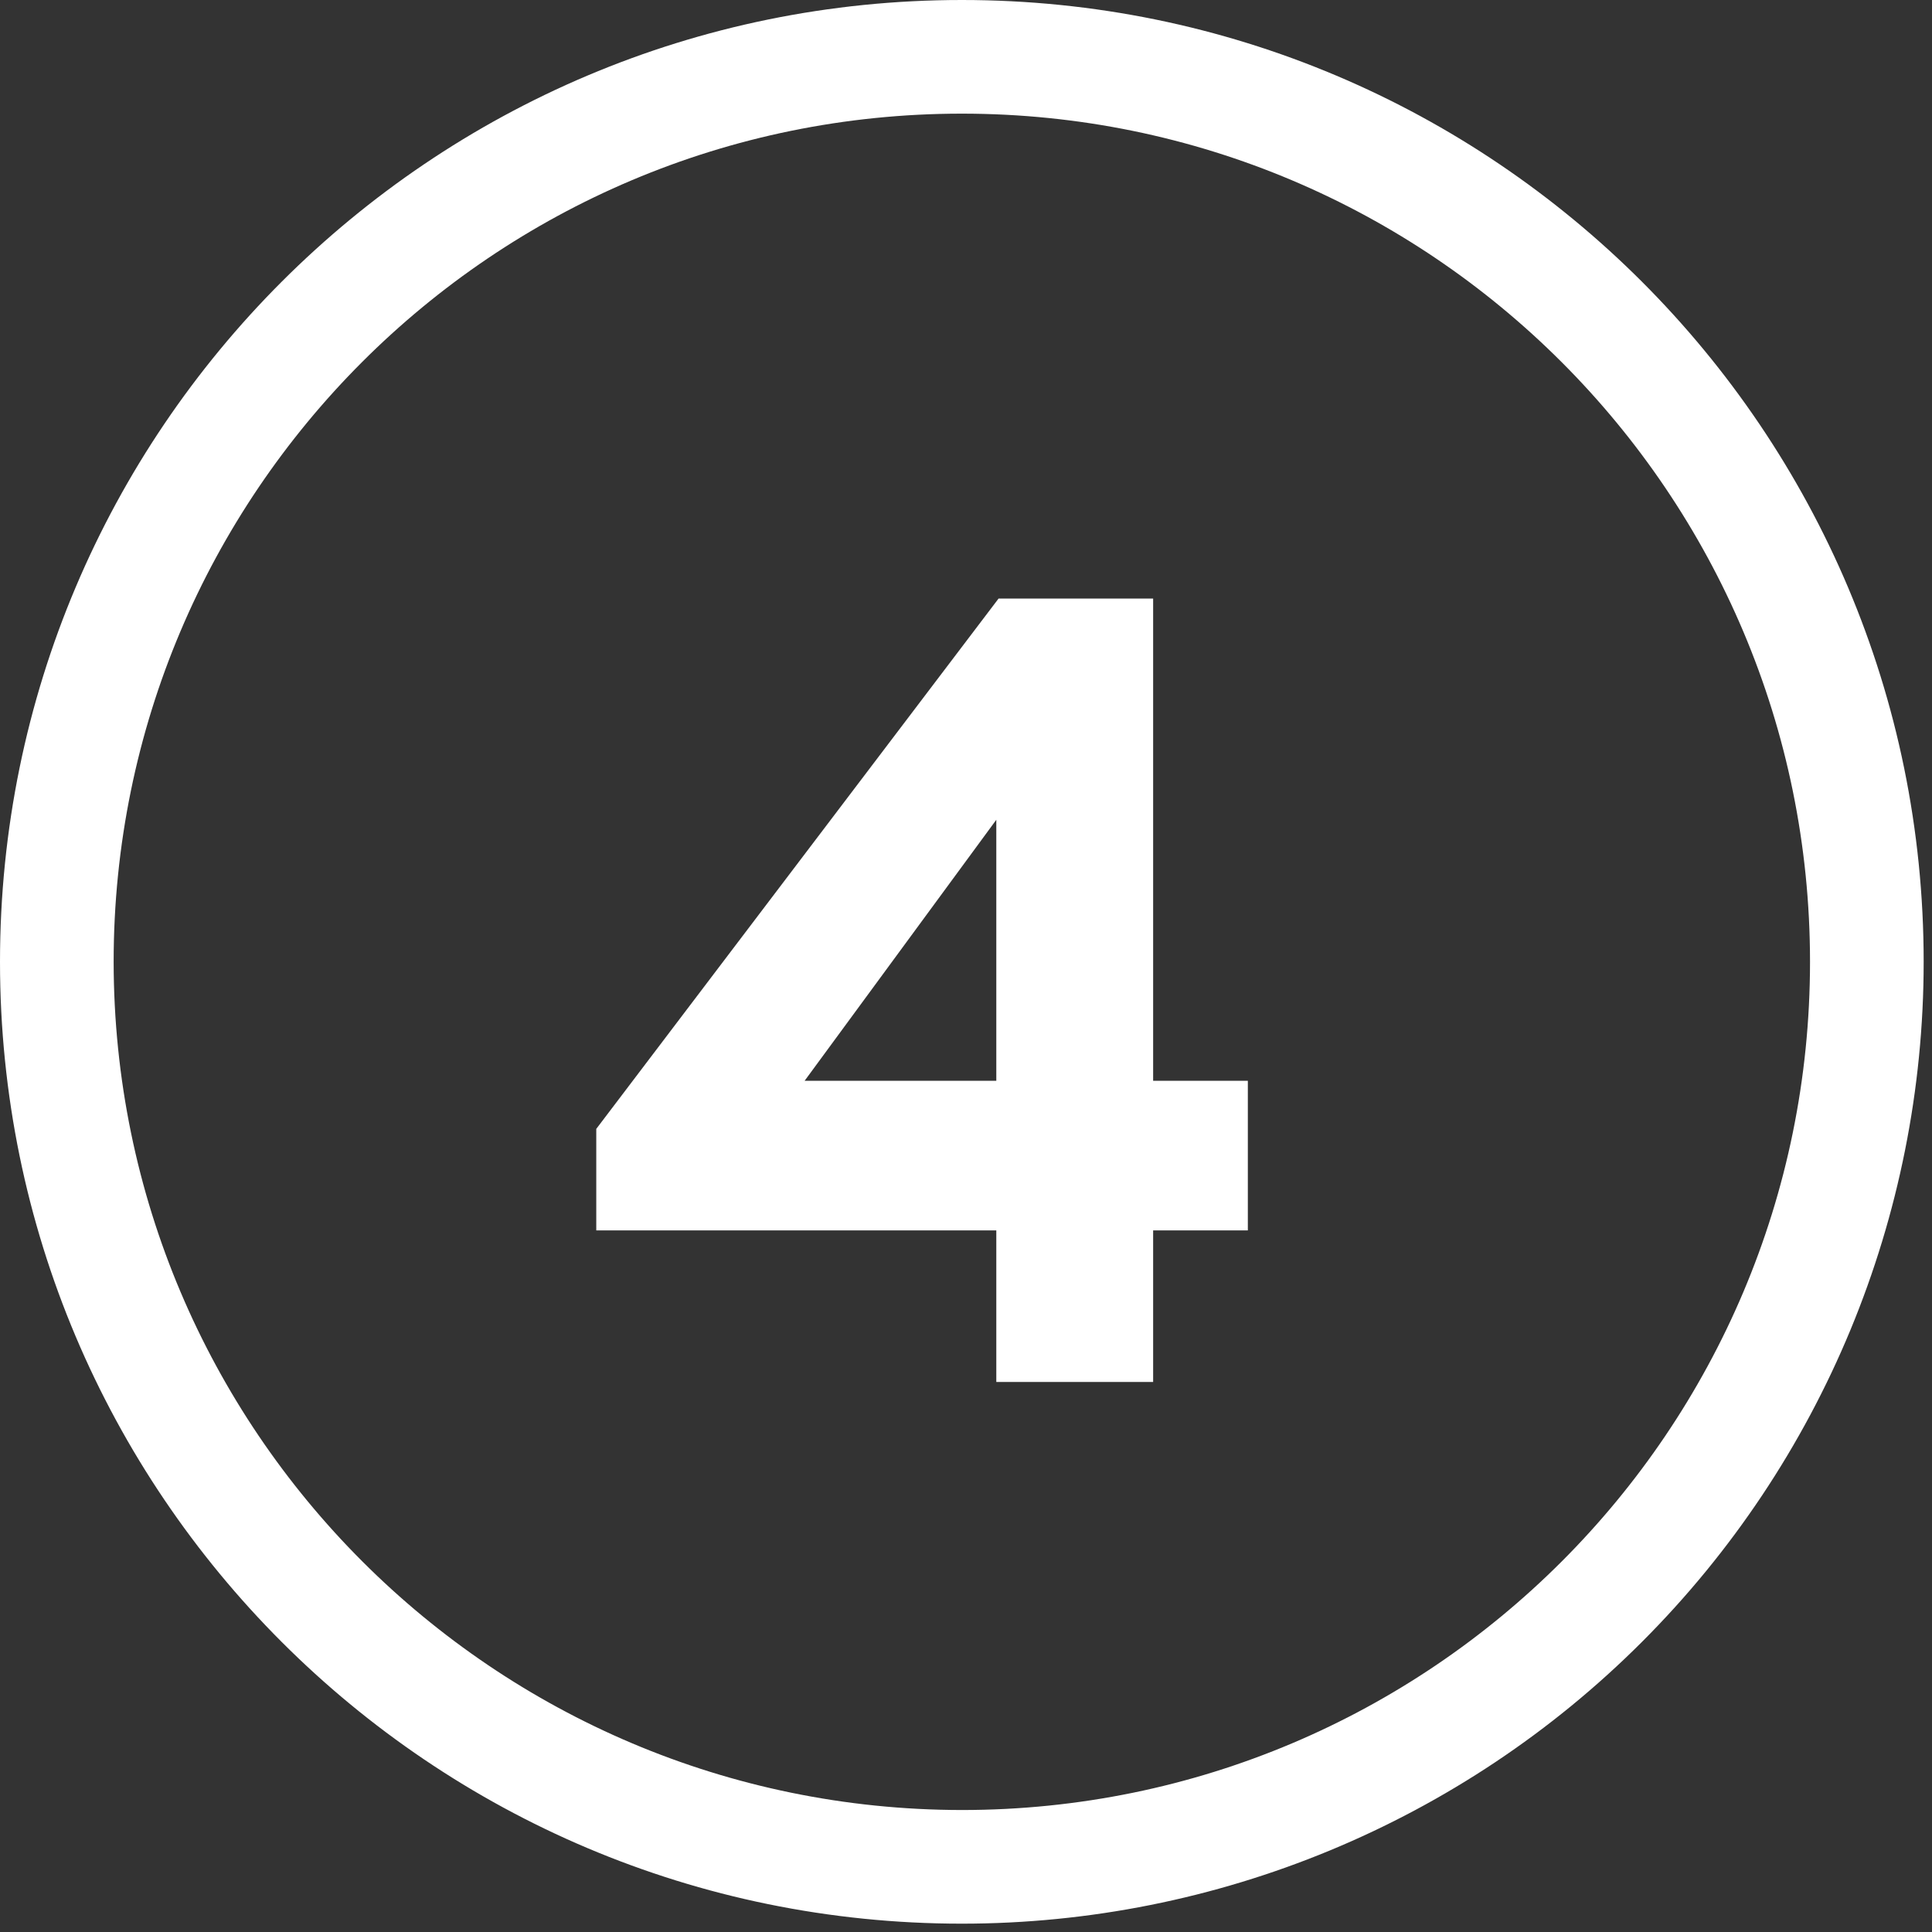
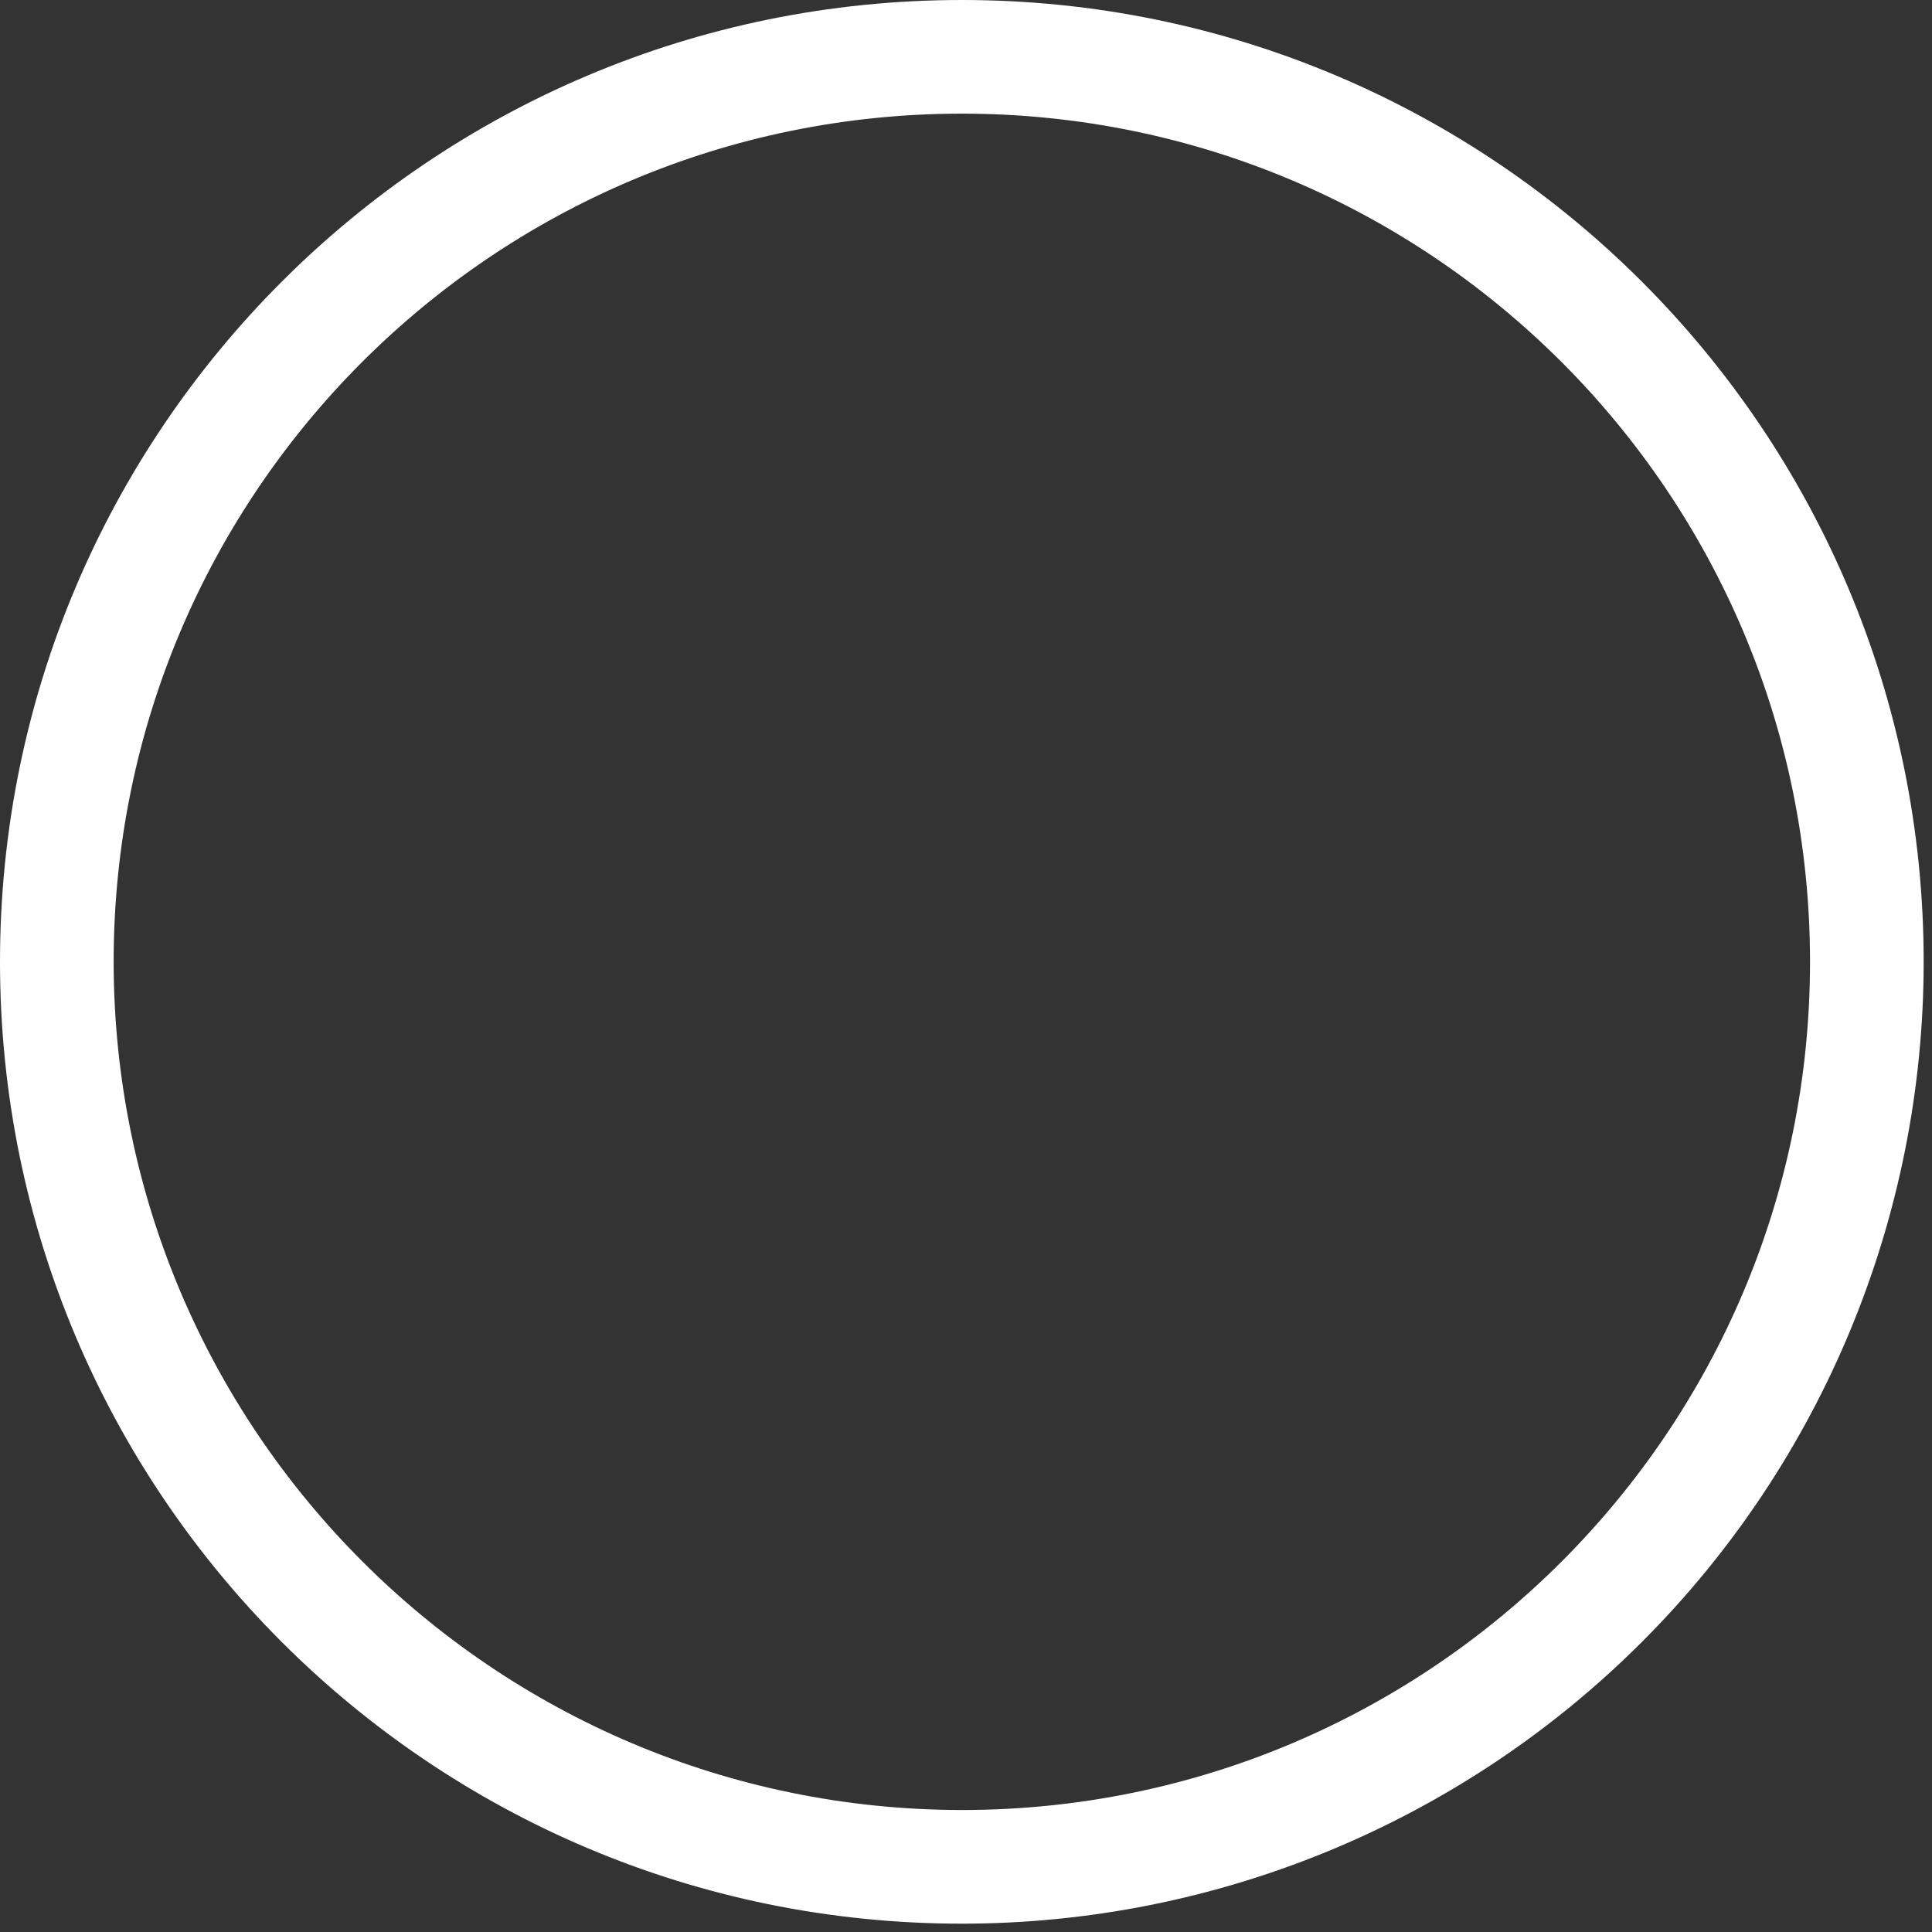
<svg xmlns="http://www.w3.org/2000/svg" width="51px" height="51px" viewBox="0 0 51 51" version="1.1">
  <rect x="0" y="0" width="51" height="51" fill="#333333" stroke="none" />
  <title>4 copy</title>
  <g id="Page-1" stroke="none" stroke-width="1" fill="none" fill-rule="evenodd">
    <g id="4-copy" fill="#FFFFFF" fill-rule="nonzero">
-       <path d="M26.3,36.48 L26.3,32.48 L15.74,32.48 L15.74,29.8 L26.36,15.8 L30.44,15.8 L30.44,28.53 L32.94,28.53 L32.94,32.48 L30.44,32.48 L30.44,36.48 L26.3,36.48 Z M21.24,28.53 L26.3,28.53 L26.3,21.64 L21.24,28.53 Z" id="Shape" />
      <path d="M25.39,49.28 L25.39,47.78 C37.756,47.78 47.78,37.756 47.78,25.39 C47.78,13.024 37.756,3 25.39,3 C13.024,3 3,13.024 3,25.39 C3.011,37.751 13.029,47.769 25.39,47.78 L25.39,50.78 C11.367,50.78 0,39.413 0,25.39 C0,11.367 11.367,0 25.39,0 C39.413,0 50.78,11.367 50.78,25.39 C50.78,32.124 48.105,38.582 43.343,43.343 C38.582,48.105 32.124,50.78 25.39,50.78 L25.39,49.28 Z" id="Path" />
    </g>
  </g>
</svg>